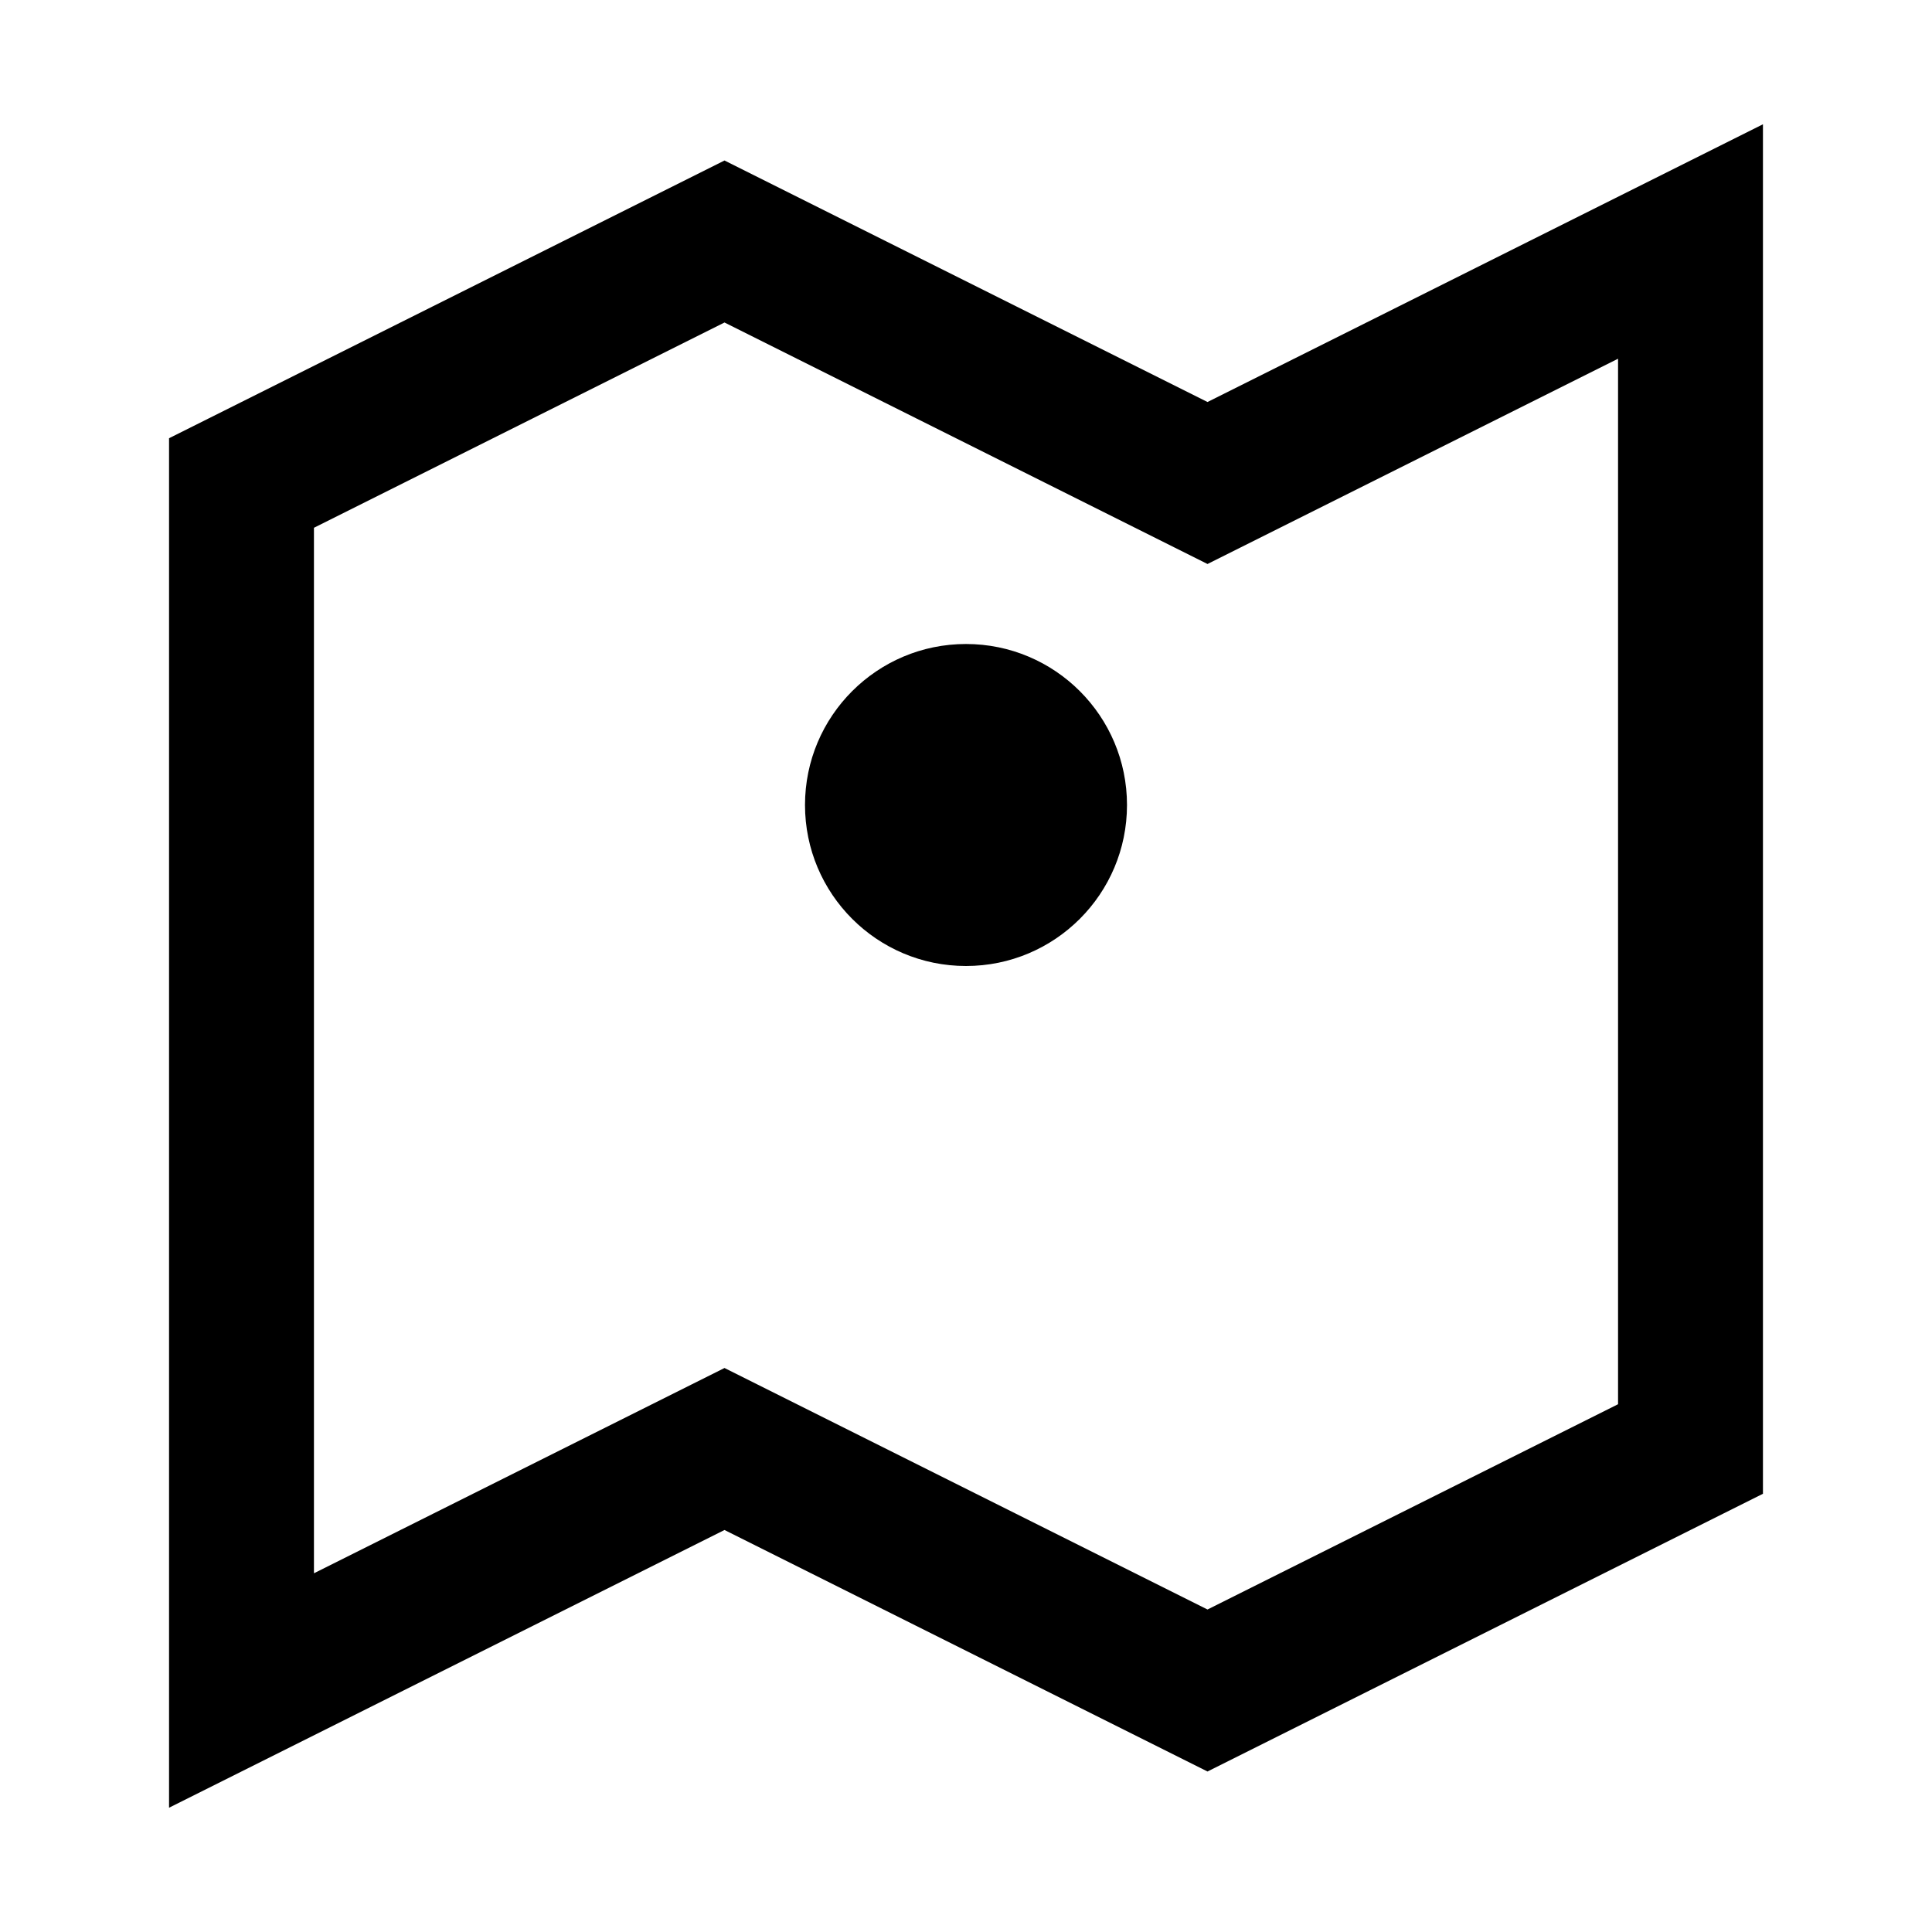
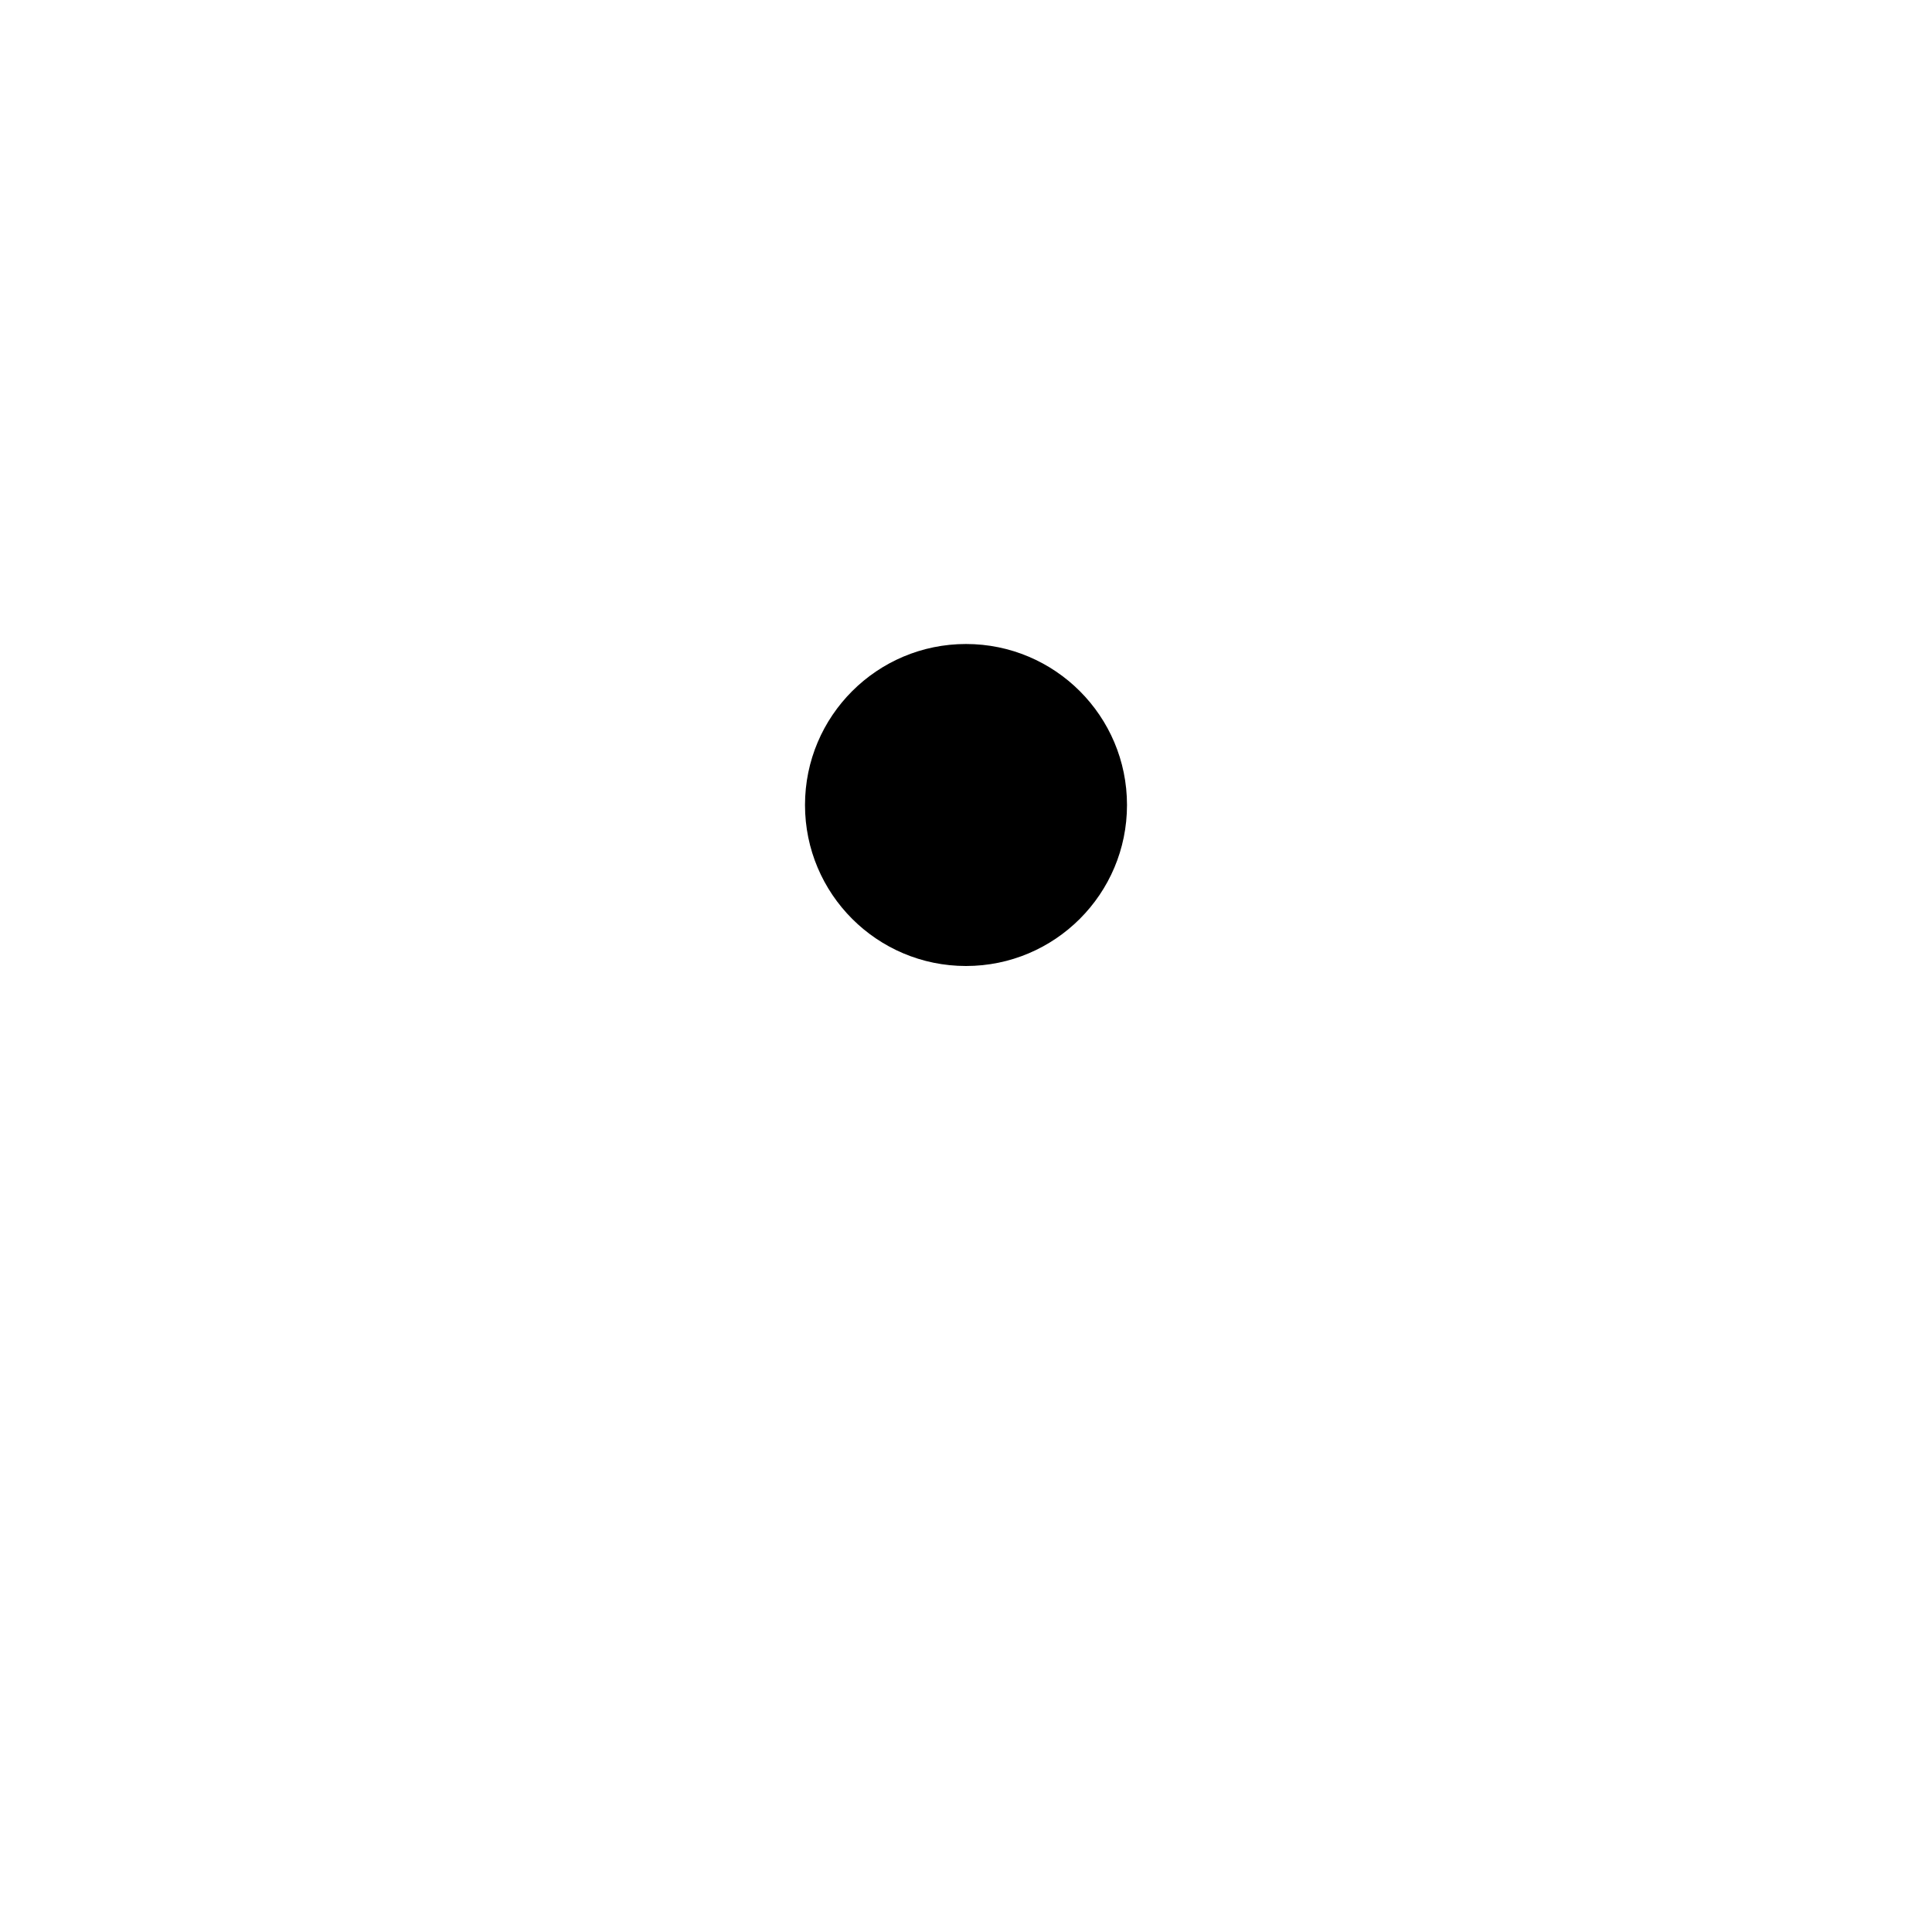
<svg xmlns="http://www.w3.org/2000/svg" viewBox="0 0 24 24">
-   <path d="M3 6l6-3 6 3 6-3v15l-6 3-6-3-6 3z" fill="none" stroke="currentColor" stroke-width="1.8" />
  <circle cx="12" cy="10" r="2" fill="currentColor" />
</svg>